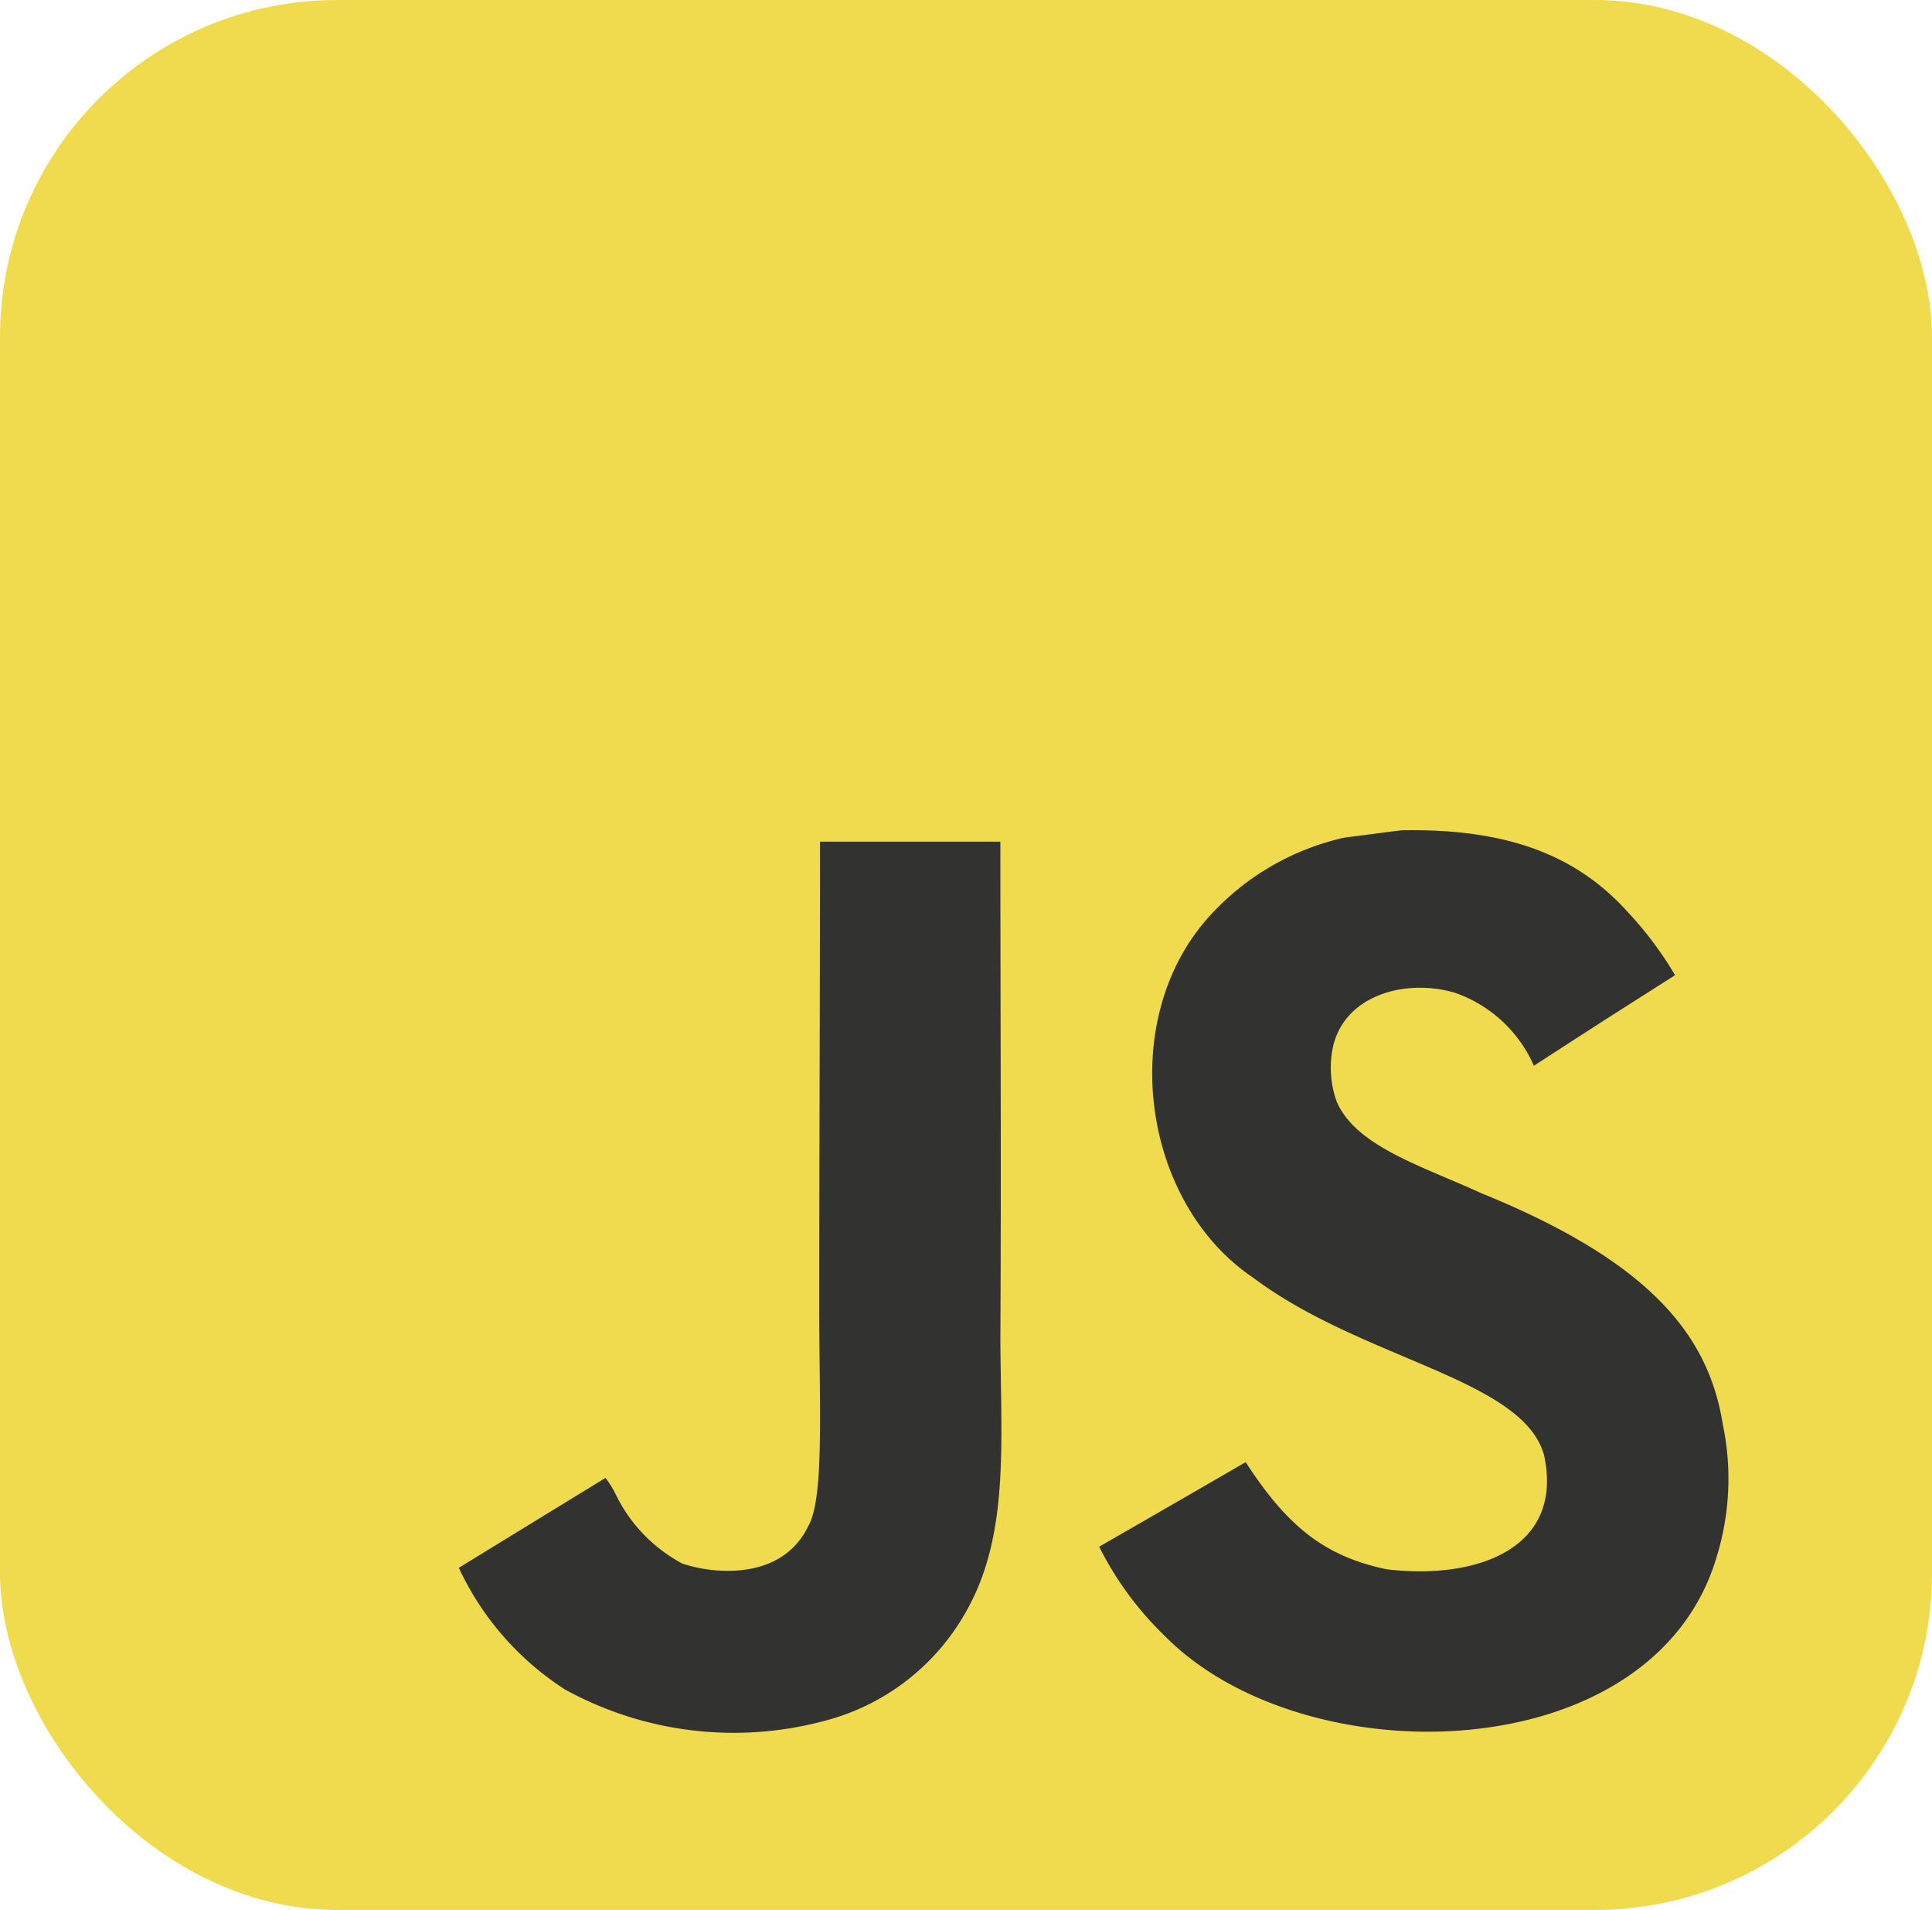
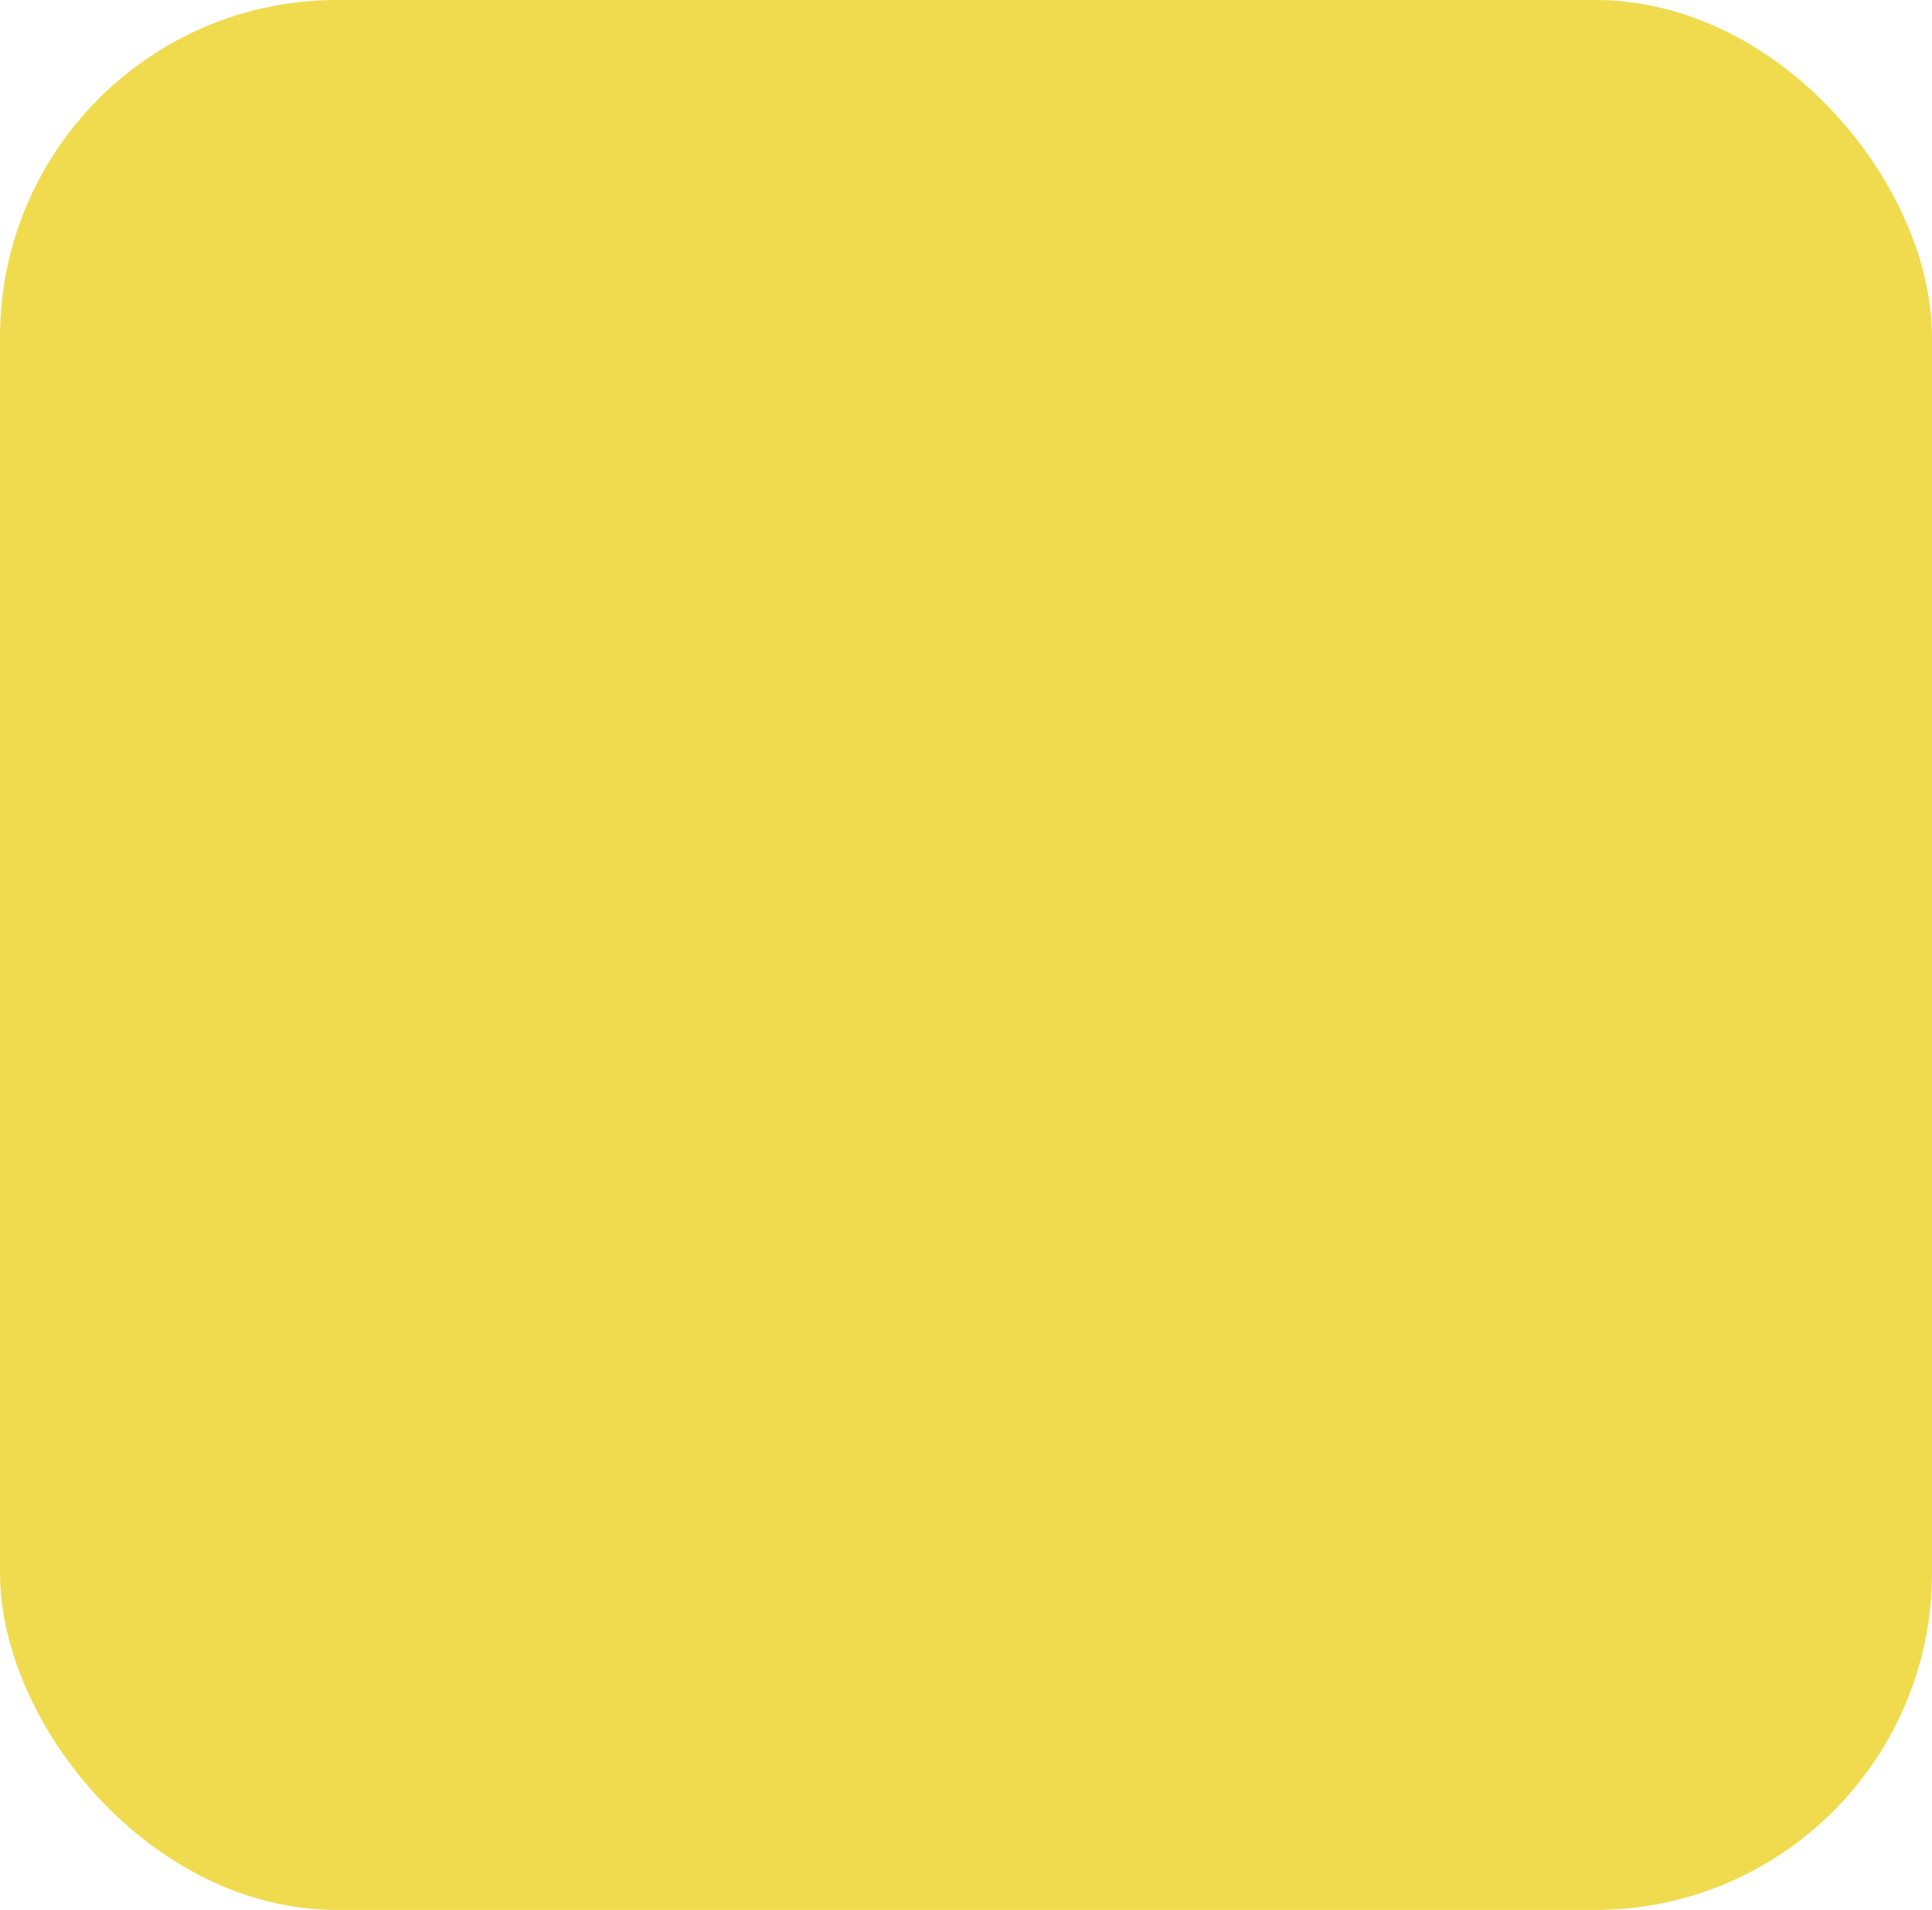
<svg xmlns="http://www.w3.org/2000/svg" width="86" height="85" viewBox="0 0 86 85">
  <g id="javascript" transform="translate(-3275.43 -6067)">
    <rect id="Rectangle_41" data-name="Rectangle 41" width="86" height="85" rx="15" transform="translate(3275.43 6067)" fill="#f0db4f" />
-     <path id="Path_76" data-name="Path 76" d="M332.761,503.667c-.628-3.917-3.183-7.206-10.748-10.275-2.628-1.208-5.558-2.073-6.431-4.064a4.432,4.432,0,0,1-.155-2.514c.563-2.277,3.281-2.987,5.435-2.334a5.98,5.98,0,0,1,3.493,3.24c3.705-2.4,3.7-2.383,6.284-4.031a16.012,16.012,0,0,0-2.073-2.775c-2.228-2.489-5.264-3.77-10.12-3.672-.841.106-1.689.22-2.53.326a11.476,11.476,0,0,0-6.088,3.591c-4.064,4.611-2.905,12.682,2.04,16,4.872,3.656,12.029,4.488,12.943,7.908.89,4.187-3.077,5.541-7.018,5.06-2.905-.6-4.521-2.081-6.268-4.766-3.215,1.861-3.215,1.861-6.521,3.762a14.513,14.513,0,0,0,2.922,3.974c6.219,6.308,21.781,6,24.573-3.55A11.789,11.789,0,0,0,332.761,503.667Zm-32.154-25.919h-8.03c0,6.937-.033,13.825-.033,20.761,0,4.415.229,8.463-.49,9.7-1.175,2.44-4.219,2.138-5.607,1.665a6.893,6.893,0,0,1-2.962-3.077,4.133,4.133,0,0,0-.457-.734q-3.268,2-6.529,4a12.9,12.9,0,0,0,4.733,5.419,15.589,15.589,0,0,0,11.474,1.412,10.138,10.138,0,0,0,6.48-5.076c1.828-3.37,1.436-7.451,1.42-11.964.041-7.361,0-14.722,0-22.108Z" transform="translate(3019.354 5626.71)" fill="#323330" />
  </g>
</svg>